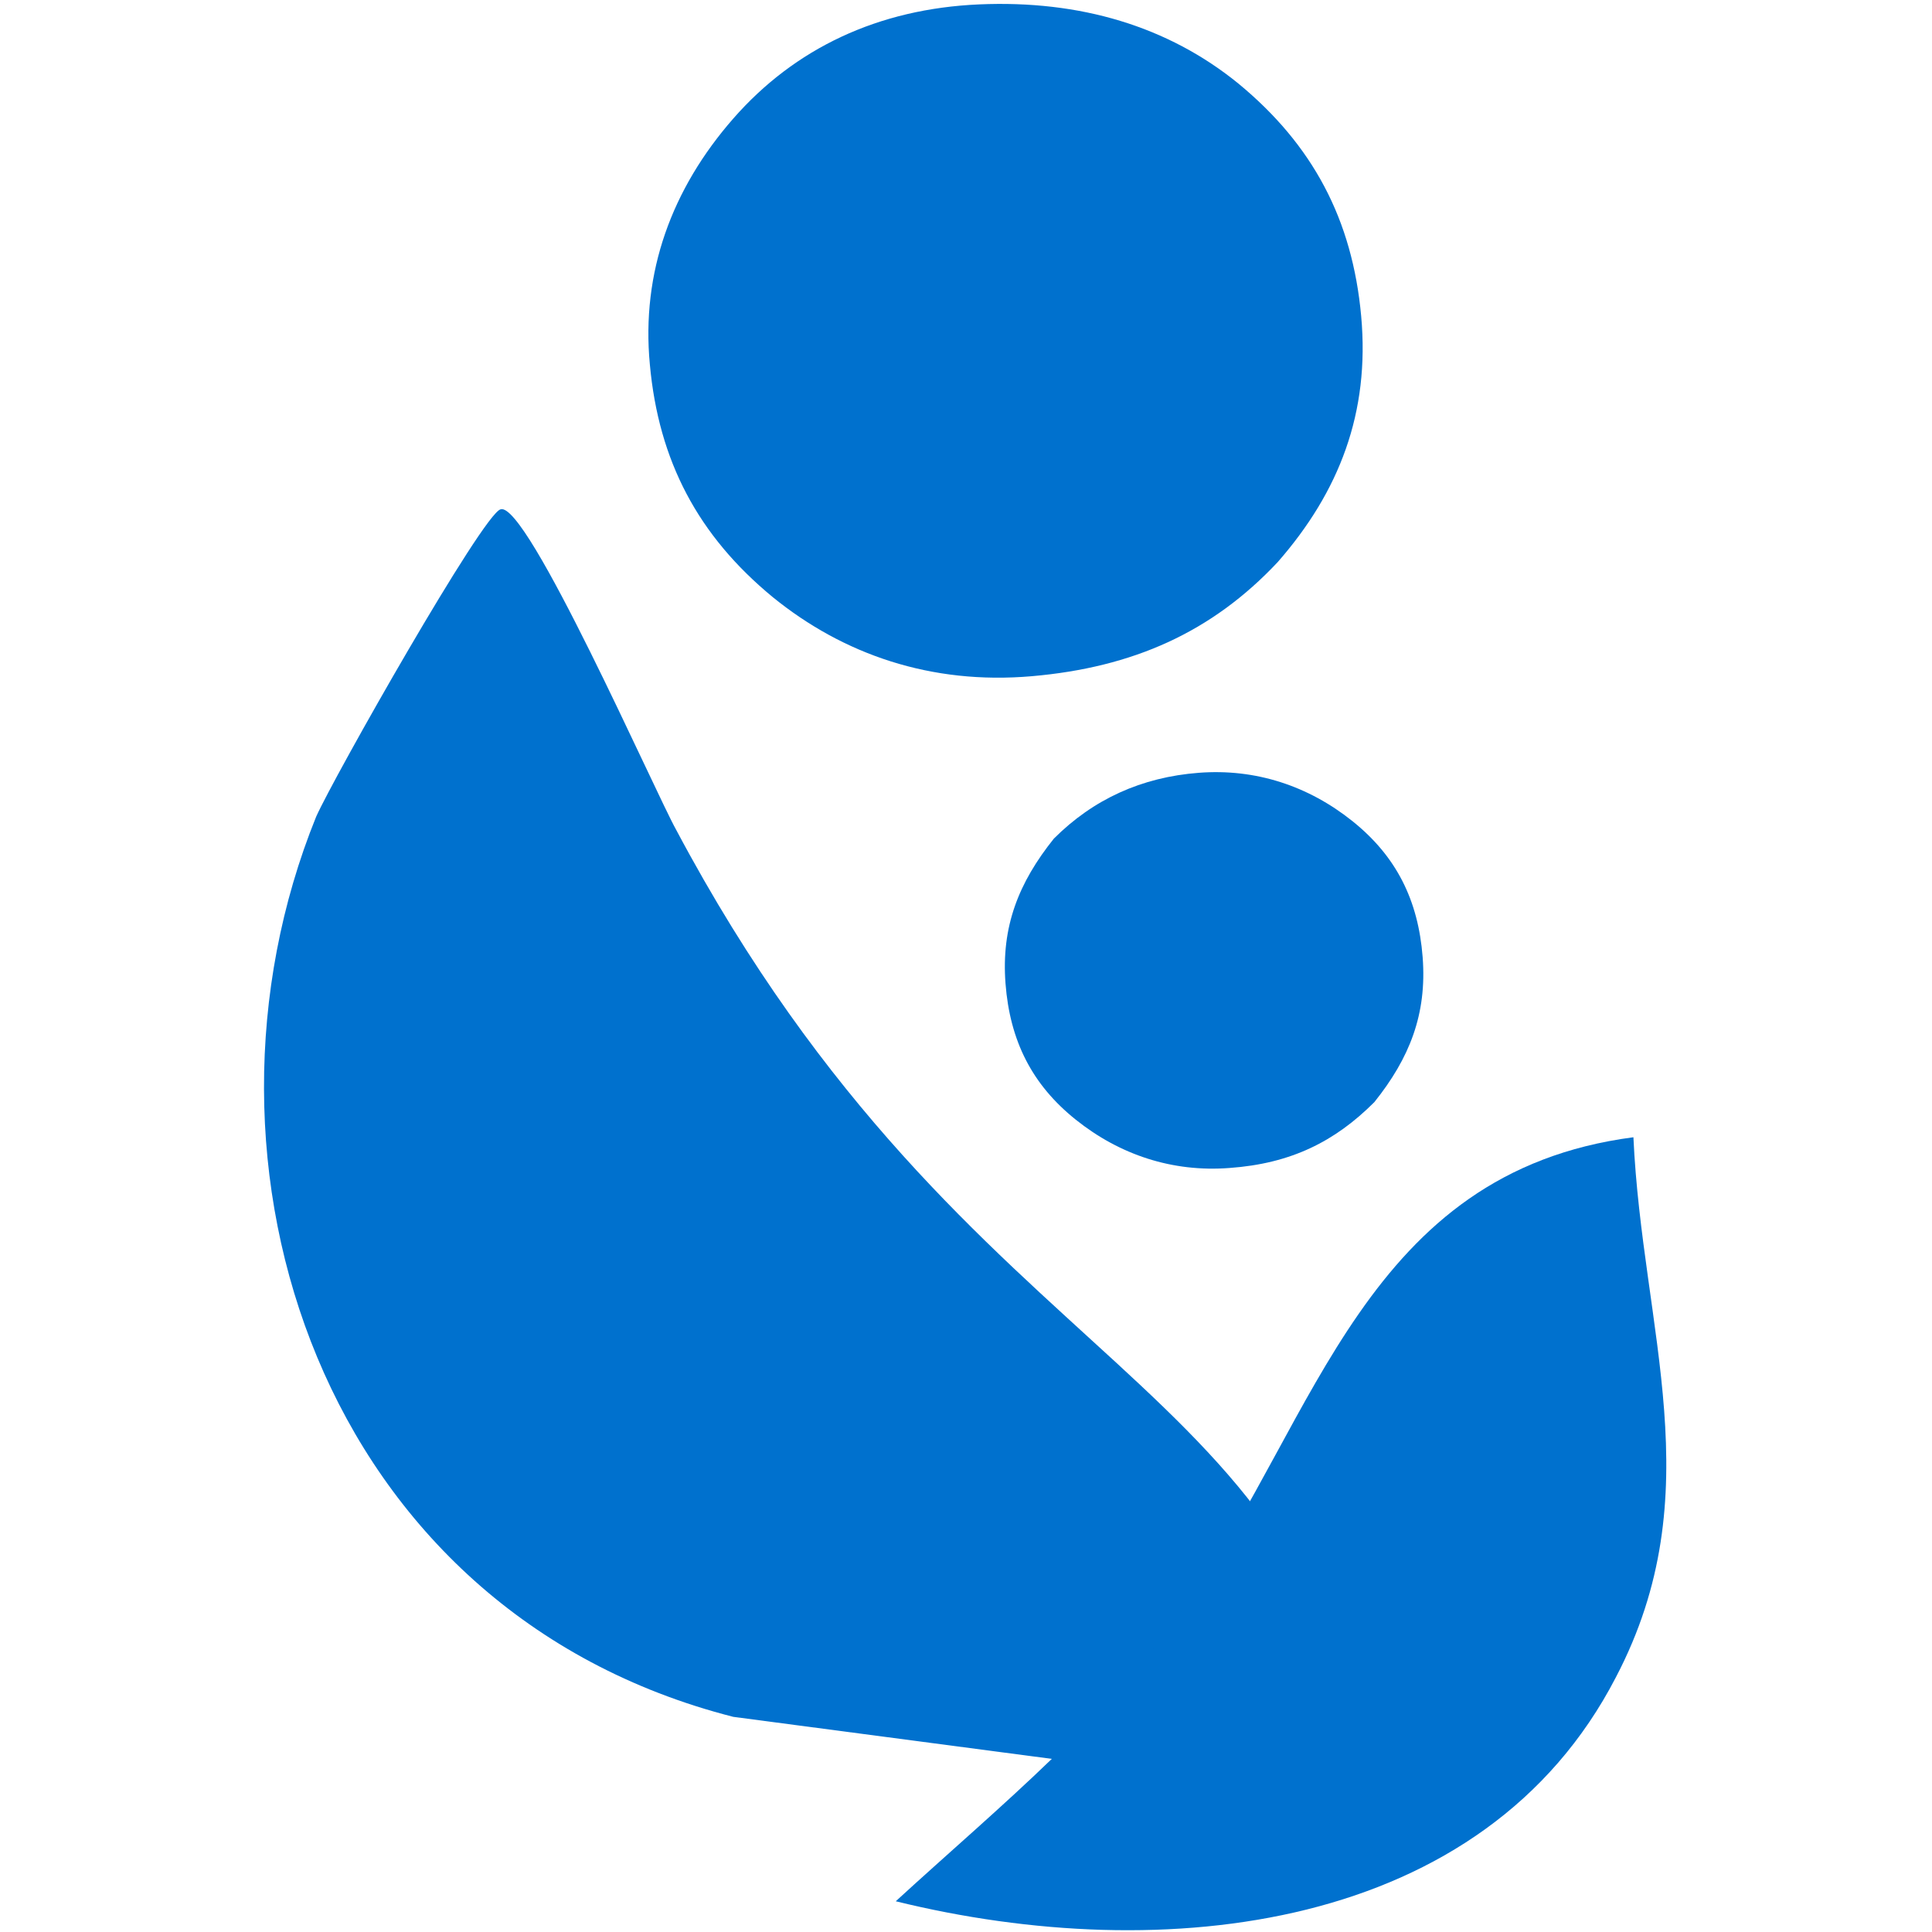
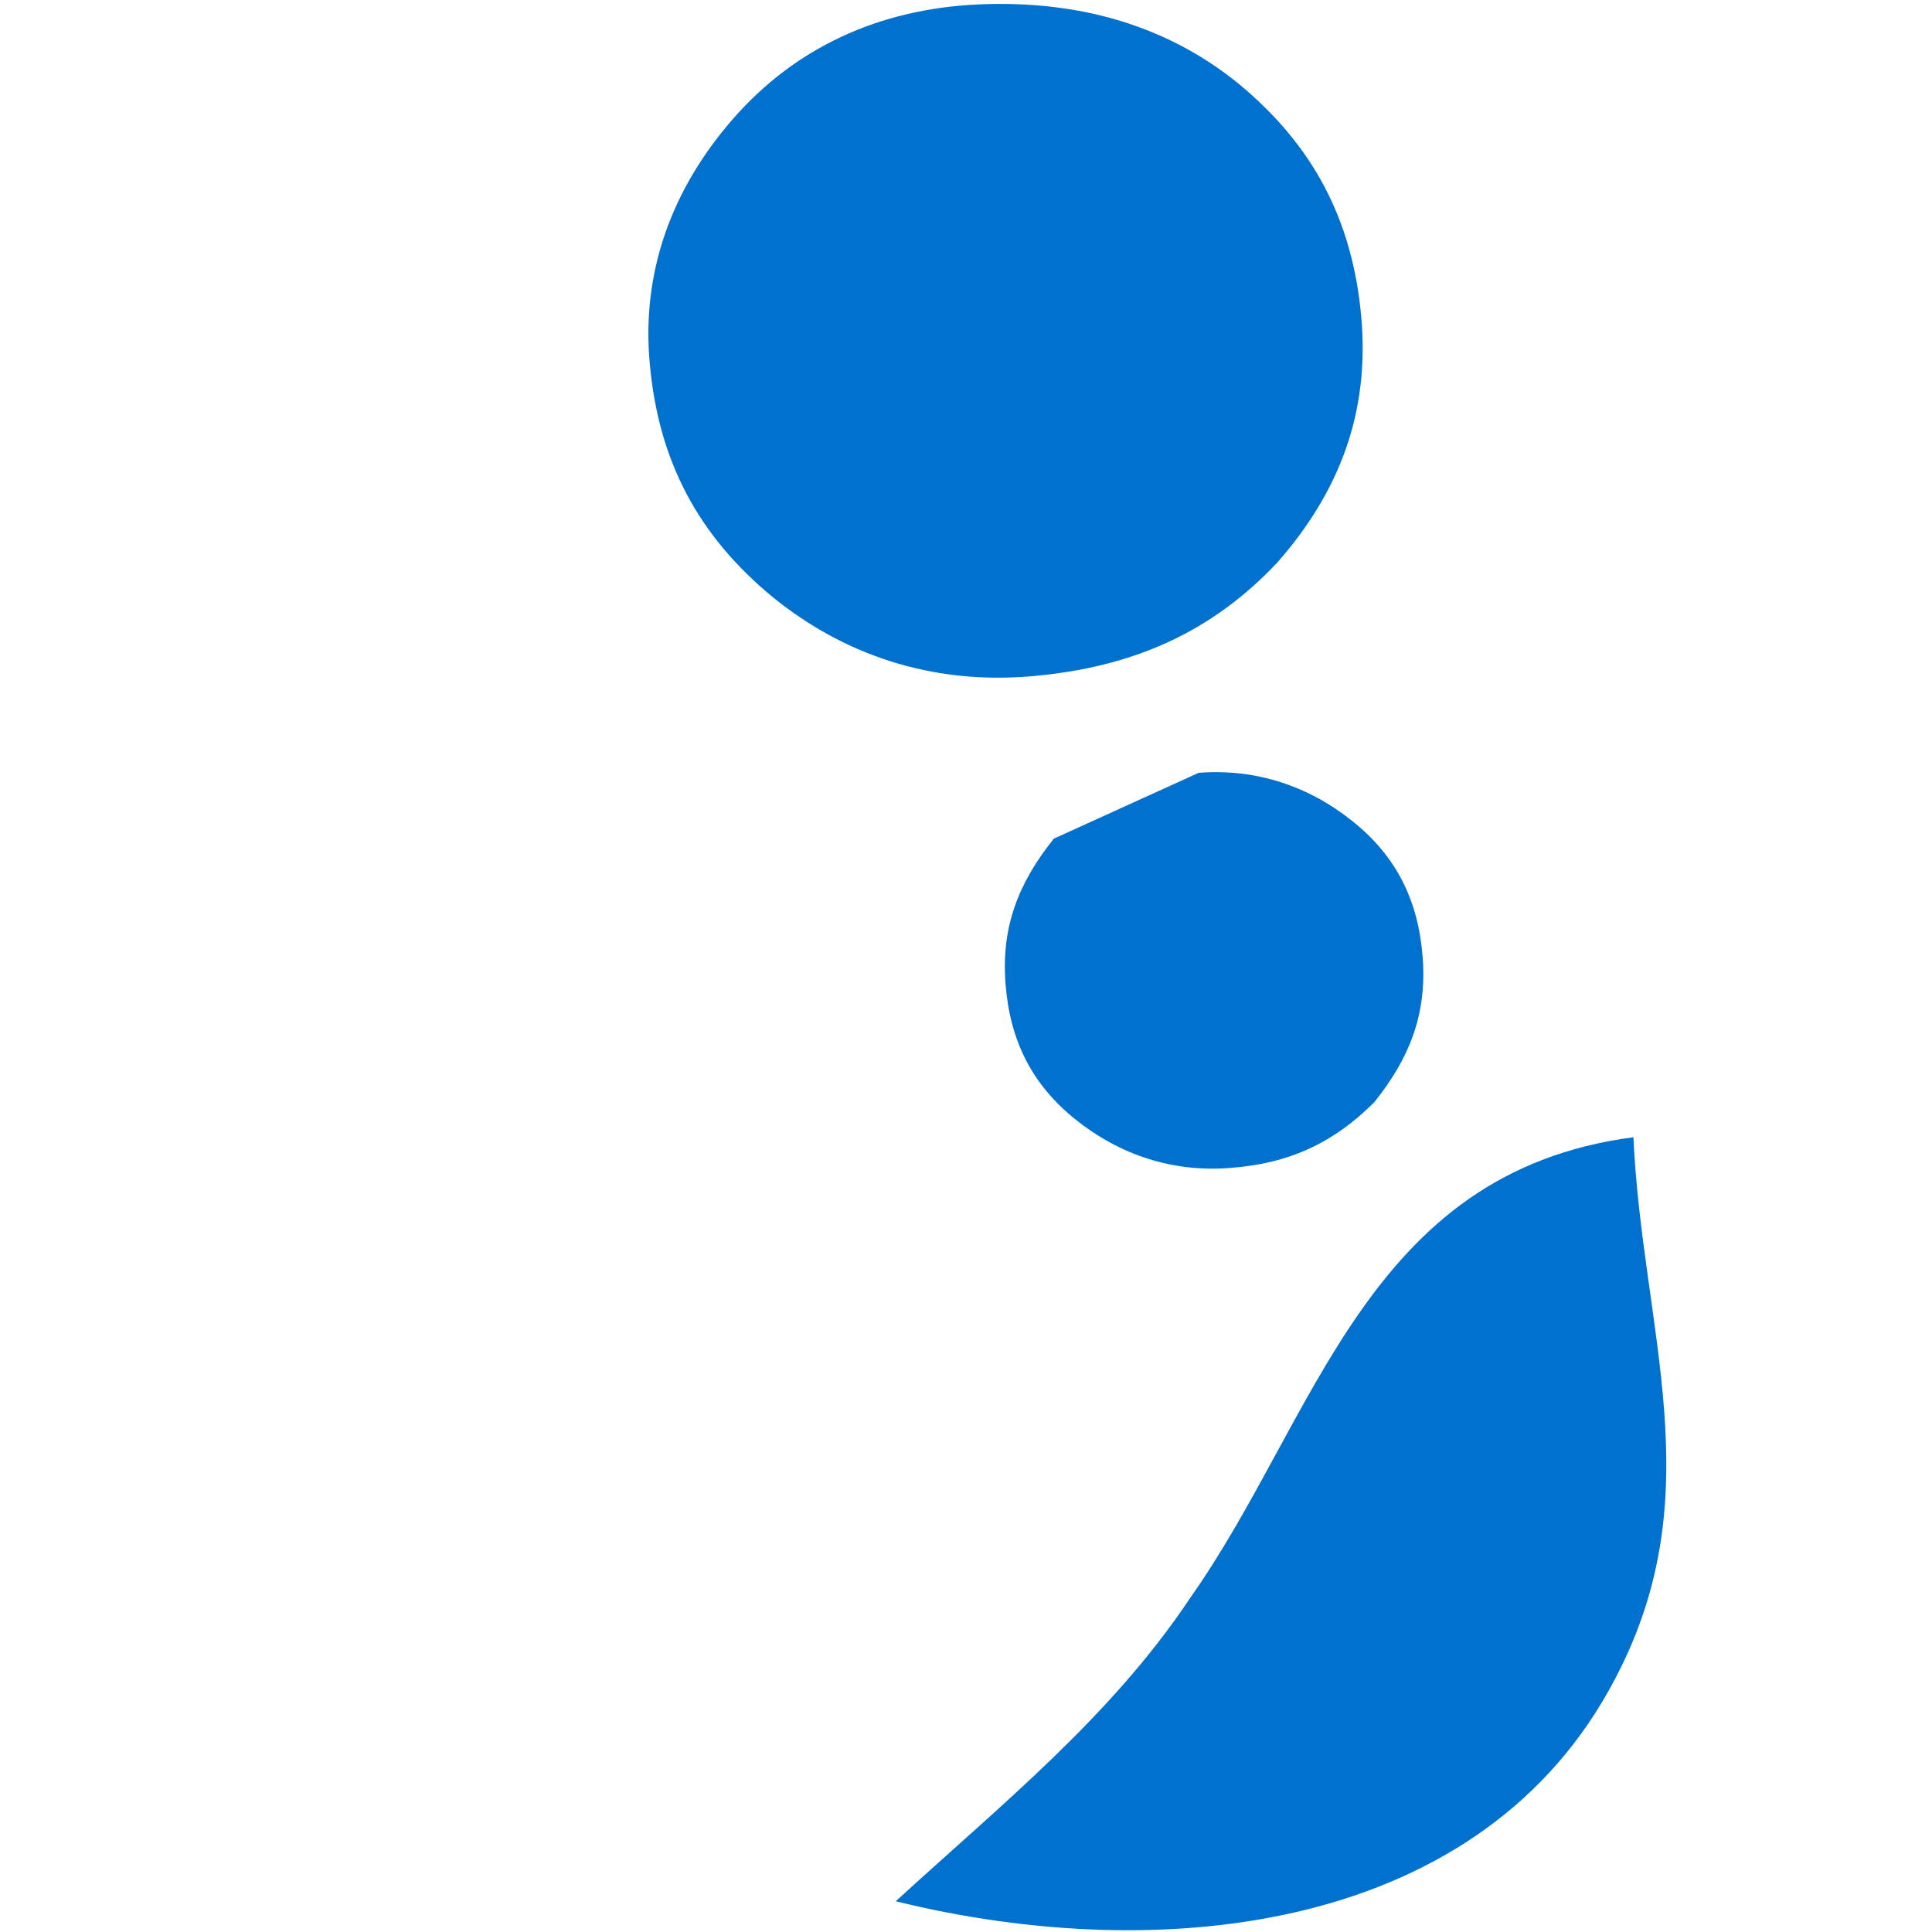
<svg xmlns="http://www.w3.org/2000/svg" version="1.1" id="Layer_1" x="0px" y="0px" viewBox="0 0 44 44" style="enable-background:new 0 0 44 44;" xml:space="preserve">
  <style type="text/css"> .st0{fill:#0071CE;} </style>
-   <path class="st0" d="M11.4,11.6c0.6-0.2,3.5,6.4,4,7.3C22.1,31.5,30.2,31.3,31.1,41l-14.4-1.9C7.3,36.7,4,26.5,7.2,18.6 C7.6,17.7,11,11.7,11.4,11.6" />
  <path class="st0" d="M37.2,25.9c0.2,4.4,1.8,8.1-0.4,12.3c-3,5.8-10.3,6.6-16.4,5.1c2.4-2.2,4.9-4.2,6.7-6.9 C30,32.3,31.1,26.7,37.2,25.9" />
-   <path class="st0" d="M27.3,17.6c1.3-0.1,2.5,0.3,3.5,1.1c1,0.8,1.5,1.8,1.6,3.1c0.1,1.3-0.3,2.3-1.1,3.3c-0.9,0.9-1.9,1.4-3.3,1.5 c-1.3,0.1-2.5-0.3-3.5-1.1c-1-0.8-1.5-1.8-1.6-3.1c-0.1-1.3,0.3-2.3,1.1-3.3C24.9,18.2,26,17.7,27.3,17.6" />
+   <path class="st0" d="M27.3,17.6c1.3-0.1,2.5,0.3,3.5,1.1c1,0.8,1.5,1.8,1.6,3.1c0.1,1.3-0.3,2.3-1.1,3.3c-0.9,0.9-1.9,1.4-3.3,1.5 c-1.3,0.1-2.5-0.3-3.5-1.1c-1-0.8-1.5-1.8-1.6-3.1c-0.1-1.3,0.3-2.3,1.1-3.3" />
  <path class="st0" d="M22.3,0.1c2.3-0.1,4.3,0.5,5.9,1.8c1.7,1.4,2.6,3.1,2.8,5.3c0.2,2.2-0.5,4-1.9,5.6c-1.5,1.6-3.3,2.4-5.6,2.6 c-2.3,0.2-4.3-0.5-5.9-1.8c-1.7-1.4-2.6-3.1-2.8-5.3c-0.2-2.1,0.5-4,1.9-5.6C18.1,1.1,20,0.2,22.3,0.1z" />
</svg>